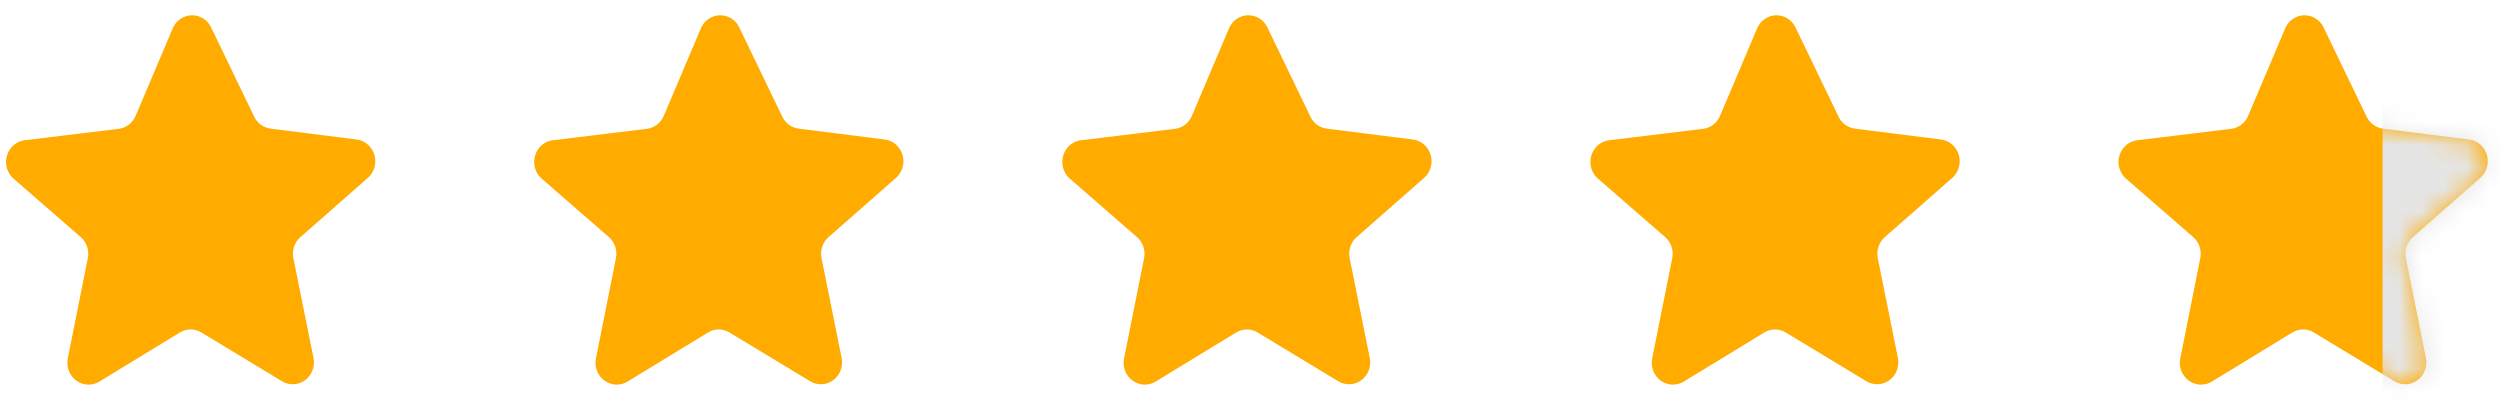
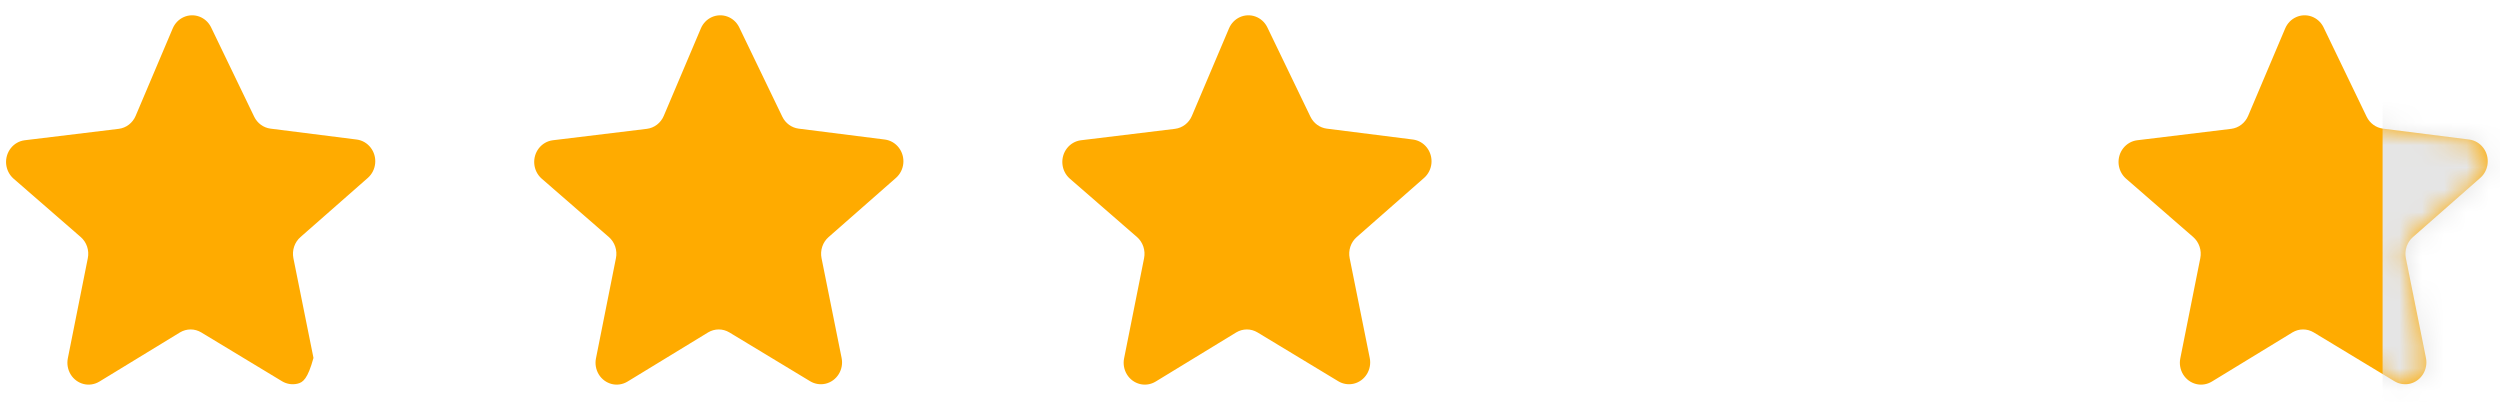
<svg xmlns="http://www.w3.org/2000/svg" width="112" height="18" viewBox="0 0 112 18" fill="none">
-   <path d="M9.449 1.209L11.388 5.229C11.53 5.522 11.804 5.722 12.119 5.763L15.988 6.252H15.988C16.232 6.286 16.453 6.415 16.606 6.614C16.759 6.812 16.832 7.064 16.808 7.316C16.785 7.568 16.668 7.802 16.482 7.967L13.463 10.619C13.332 10.733 13.233 10.881 13.177 11.048C13.121 11.215 13.11 11.394 13.144 11.567L14.044 16.035C14.094 16.284 14.049 16.543 13.917 16.758C13.785 16.974 13.577 17.127 13.337 17.187C13.097 17.246 12.844 17.207 12.632 17.078L9.014 14.891C8.87 14.805 8.706 14.759 8.539 14.759C8.373 14.759 8.209 14.805 8.065 14.891L4.452 17.095H4.452C4.239 17.224 3.986 17.264 3.747 17.204C3.507 17.144 3.299 16.991 3.167 16.776C3.035 16.561 2.989 16.301 3.039 16.052L3.934 11.567C3.969 11.394 3.958 11.215 3.902 11.048C3.846 10.881 3.747 10.733 3.616 10.619L0.601 7.998C0.415 7.832 0.298 7.598 0.275 7.345C0.253 7.092 0.327 6.84 0.481 6.642C0.635 6.444 0.858 6.316 1.102 6.284L5.318 5.772C5.654 5.731 5.943 5.509 6.078 5.189L7.739 1.27V1.27C7.836 1.044 8.011 0.864 8.231 0.766C8.451 0.668 8.698 0.659 8.924 0.741C9.15 0.823 9.337 0.99 9.449 1.209L9.449 1.209Z" fill="#FFAB00" />
+   <path d="M9.449 1.209L11.388 5.229C11.53 5.522 11.804 5.722 12.119 5.763L15.988 6.252H15.988C16.232 6.286 16.453 6.415 16.606 6.614C16.759 6.812 16.832 7.064 16.808 7.316C16.785 7.568 16.668 7.802 16.482 7.967L13.463 10.619C13.332 10.733 13.233 10.881 13.177 11.048C13.121 11.215 13.11 11.394 13.144 11.567L14.044 16.035C13.785 16.974 13.577 17.127 13.337 17.187C13.097 17.246 12.844 17.207 12.632 17.078L9.014 14.891C8.87 14.805 8.706 14.759 8.539 14.759C8.373 14.759 8.209 14.805 8.065 14.891L4.452 17.095H4.452C4.239 17.224 3.986 17.264 3.747 17.204C3.507 17.144 3.299 16.991 3.167 16.776C3.035 16.561 2.989 16.301 3.039 16.052L3.934 11.567C3.969 11.394 3.958 11.215 3.902 11.048C3.846 10.881 3.747 10.733 3.616 10.619L0.601 7.998C0.415 7.832 0.298 7.598 0.275 7.345C0.253 7.092 0.327 6.84 0.481 6.642C0.635 6.444 0.858 6.316 1.102 6.284L5.318 5.772C5.654 5.731 5.943 5.509 6.078 5.189L7.739 1.27V1.27C7.836 1.044 8.011 0.864 8.231 0.766C8.451 0.668 8.698 0.659 8.924 0.741C9.15 0.823 9.337 0.99 9.449 1.209L9.449 1.209Z" fill="#FFAB00" />
  <path d="M33.109 1.209L35.048 5.229C35.19 5.522 35.464 5.722 35.779 5.763L39.648 6.252H39.648C39.892 6.286 40.113 6.415 40.266 6.614C40.419 6.812 40.492 7.064 40.469 7.316C40.446 7.568 40.328 7.802 40.142 7.967L37.123 10.619C36.992 10.733 36.893 10.881 36.837 11.048C36.781 11.215 36.77 11.394 36.805 11.567L37.704 16.035C37.755 16.284 37.709 16.543 37.577 16.758C37.445 16.974 37.237 17.127 36.997 17.187C36.757 17.246 36.504 17.207 36.292 17.078L32.674 14.891C32.53 14.805 32.366 14.759 32.2 14.759C32.033 14.759 31.869 14.805 31.725 14.891L28.112 17.095H28.112C27.899 17.224 27.647 17.264 27.407 17.204C27.167 17.144 26.959 16.991 26.827 16.776C26.695 16.561 26.649 16.301 26.7 16.052L27.594 11.567C27.629 11.394 27.618 11.215 27.562 11.048C27.506 10.881 27.407 10.733 27.276 10.619L24.262 7.998C24.075 7.832 23.958 7.598 23.936 7.345C23.913 7.092 23.987 6.84 24.141 6.642C24.295 6.444 24.518 6.316 24.762 6.284L28.978 5.772C29.314 5.731 29.603 5.509 29.738 5.189L31.4 1.27V1.27C31.496 1.044 31.672 0.864 31.891 0.766C32.111 0.668 32.358 0.659 32.584 0.741C32.81 0.823 32.997 0.99 33.109 1.209L33.109 1.209Z" fill="#FFAB00" />
  <path d="M56.769 1.209L58.708 5.229C58.85 5.522 59.124 5.722 59.439 5.763L63.309 6.252H63.308C63.552 6.286 63.773 6.415 63.926 6.614C64.079 6.812 64.152 7.064 64.129 7.316C64.106 7.568 63.989 7.802 63.802 7.967L60.783 10.619C60.652 10.733 60.553 10.881 60.497 11.048C60.441 11.215 60.43 11.394 60.465 11.567L61.364 16.035C61.415 16.284 61.369 16.543 61.237 16.758C61.105 16.974 60.897 17.127 60.657 17.187C60.417 17.246 60.164 17.207 59.952 17.078L56.334 14.891C56.19 14.805 56.026 14.759 55.86 14.759C55.693 14.759 55.529 14.805 55.385 14.891L51.772 17.095H51.772C51.56 17.224 51.307 17.264 51.067 17.204C50.827 17.144 50.619 16.991 50.487 16.776C50.355 16.561 50.309 16.301 50.36 16.052L51.255 11.567C51.289 11.394 51.278 11.215 51.222 11.048C51.166 10.881 51.068 10.733 50.937 10.619L47.922 7.998C47.735 7.832 47.618 7.598 47.596 7.345C47.573 7.092 47.647 6.84 47.801 6.642C47.956 6.444 48.178 6.316 48.423 6.284L52.639 5.772C52.974 5.731 53.264 5.509 53.398 5.189L55.06 1.27V1.27C55.156 1.044 55.332 0.864 55.551 0.766C55.771 0.668 56.019 0.659 56.244 0.741C56.47 0.823 56.657 0.99 56.769 1.209L56.769 1.209Z" fill="#FFAB00" />
-   <path d="M80.429 1.209L82.368 5.229C82.51 5.522 82.784 5.722 83.099 5.763L86.969 6.252H86.969C87.212 6.286 87.434 6.415 87.587 6.614C87.74 6.812 87.812 7.064 87.789 7.316C87.766 7.568 87.649 7.802 87.462 7.967L84.443 10.619C84.312 10.733 84.213 10.881 84.157 11.048C84.101 11.215 84.09 11.394 84.125 11.567L85.025 16.035C85.075 16.284 85.029 16.543 84.897 16.758C84.765 16.974 84.557 17.127 84.317 17.187C84.078 17.246 83.825 17.207 83.612 17.078L79.995 14.891C79.85 14.805 79.686 14.759 79.52 14.759C79.353 14.759 79.189 14.805 79.045 14.891L75.432 17.095H75.432C75.22 17.224 74.967 17.264 74.727 17.204C74.487 17.144 74.279 16.991 74.147 16.776C74.015 16.561 73.97 16.301 74.02 16.052L74.915 11.567C74.95 11.394 74.938 11.215 74.882 11.048C74.826 10.881 74.728 10.733 74.597 10.619L71.582 7.998C71.395 7.832 71.278 7.598 71.256 7.345C71.233 7.092 71.307 6.84 71.461 6.642C71.616 6.444 71.839 6.316 72.083 6.284L76.299 5.772C76.634 5.731 76.924 5.509 77.058 5.189L78.72 1.27V1.27C78.816 1.044 78.992 0.864 79.212 0.766C79.431 0.668 79.679 0.659 79.904 0.741C80.13 0.823 80.317 0.99 80.429 1.209L80.429 1.209Z" fill="#FFAB00" />
  <path d="M104.087 1.209L106.026 5.229C106.168 5.522 106.443 5.722 106.758 5.763L110.627 6.252H110.627C110.87 6.286 111.092 6.415 111.245 6.614C111.398 6.812 111.47 7.064 111.447 7.316C111.424 7.568 111.307 7.802 111.12 7.967L108.101 10.619C107.97 10.733 107.872 10.881 107.816 11.048C107.76 11.215 107.748 11.394 107.783 11.567L108.683 16.035C108.733 16.284 108.687 16.543 108.555 16.758C108.423 16.974 108.215 17.127 107.975 17.187C107.736 17.246 107.483 17.207 107.27 17.078L103.653 14.891C103.508 14.805 103.345 14.759 103.178 14.759C103.011 14.759 102.848 14.805 102.703 14.891L99.091 17.095H99.09C98.878 17.224 98.625 17.264 98.385 17.204C98.145 17.144 97.938 16.991 97.805 16.776C97.673 16.561 97.628 16.301 97.678 16.052L98.573 11.567C98.608 11.394 98.596 11.215 98.54 11.048C98.484 10.881 98.386 10.733 98.255 10.619L95.24 7.998C95.054 7.832 94.937 7.598 94.914 7.345C94.892 7.092 94.965 6.84 95.12 6.642C95.274 6.444 95.497 6.316 95.741 6.284L99.957 5.772C100.293 5.731 100.582 5.509 100.717 5.189L102.378 1.27V1.27C102.475 1.044 102.65 0.864 102.87 0.766C103.089 0.668 103.337 0.659 103.563 0.741C103.788 0.823 103.976 0.99 104.087 1.209L104.087 1.209Z" fill="#FFAB00" />
  <mask id="mask0_4944_16587" style="mask-type:alpha" maskUnits="userSpaceOnUse" x="94" y="0" width="18" height="18">
    <path d="M104.087 1.209L106.026 5.229C106.168 5.522 106.443 5.722 106.758 5.763L110.627 6.252H110.627C110.87 6.286 111.092 6.415 111.245 6.614C111.398 6.812 111.47 7.064 111.447 7.316C111.424 7.568 111.307 7.802 111.12 7.967L108.101 10.619C107.97 10.733 107.872 10.881 107.816 11.048C107.76 11.215 107.748 11.394 107.783 11.567L108.683 16.035C108.733 16.284 108.687 16.543 108.555 16.758C108.423 16.974 108.215 17.127 107.975 17.187C107.736 17.246 107.483 17.207 107.27 17.078L103.653 14.891C103.508 14.805 103.345 14.759 103.178 14.759C103.011 14.759 102.848 14.805 102.703 14.891L99.091 17.095H99.09C98.878 17.224 98.625 17.264 98.385 17.204C98.145 17.144 97.938 16.991 97.805 16.776C97.673 16.561 97.628 16.301 97.678 16.052L98.573 11.567C98.608 11.394 98.596 11.215 98.54 11.048C98.484 10.881 98.386 10.733 98.255 10.619L95.24 7.998C95.054 7.832 94.937 7.598 94.914 7.345C94.892 7.092 94.965 6.84 95.12 6.642C95.274 6.444 95.497 6.316 95.741 6.284L99.957 5.772C100.293 5.731 100.582 5.509 100.717 5.189L102.378 1.27V1.27C102.475 1.044 102.65 0.864 102.87 0.766C103.089 0.668 103.337 0.659 103.563 0.741C103.788 0.823 103.976 0.99 104.087 1.209L104.087 1.209Z" fill="#FFCC00" />
  </mask>
  <g mask="url(#mask0_4944_16587)">
    <rect x="106.74" y="-1.379" width="14.244" height="24.812" fill="#E5E5E5" />
  </g>
</svg>